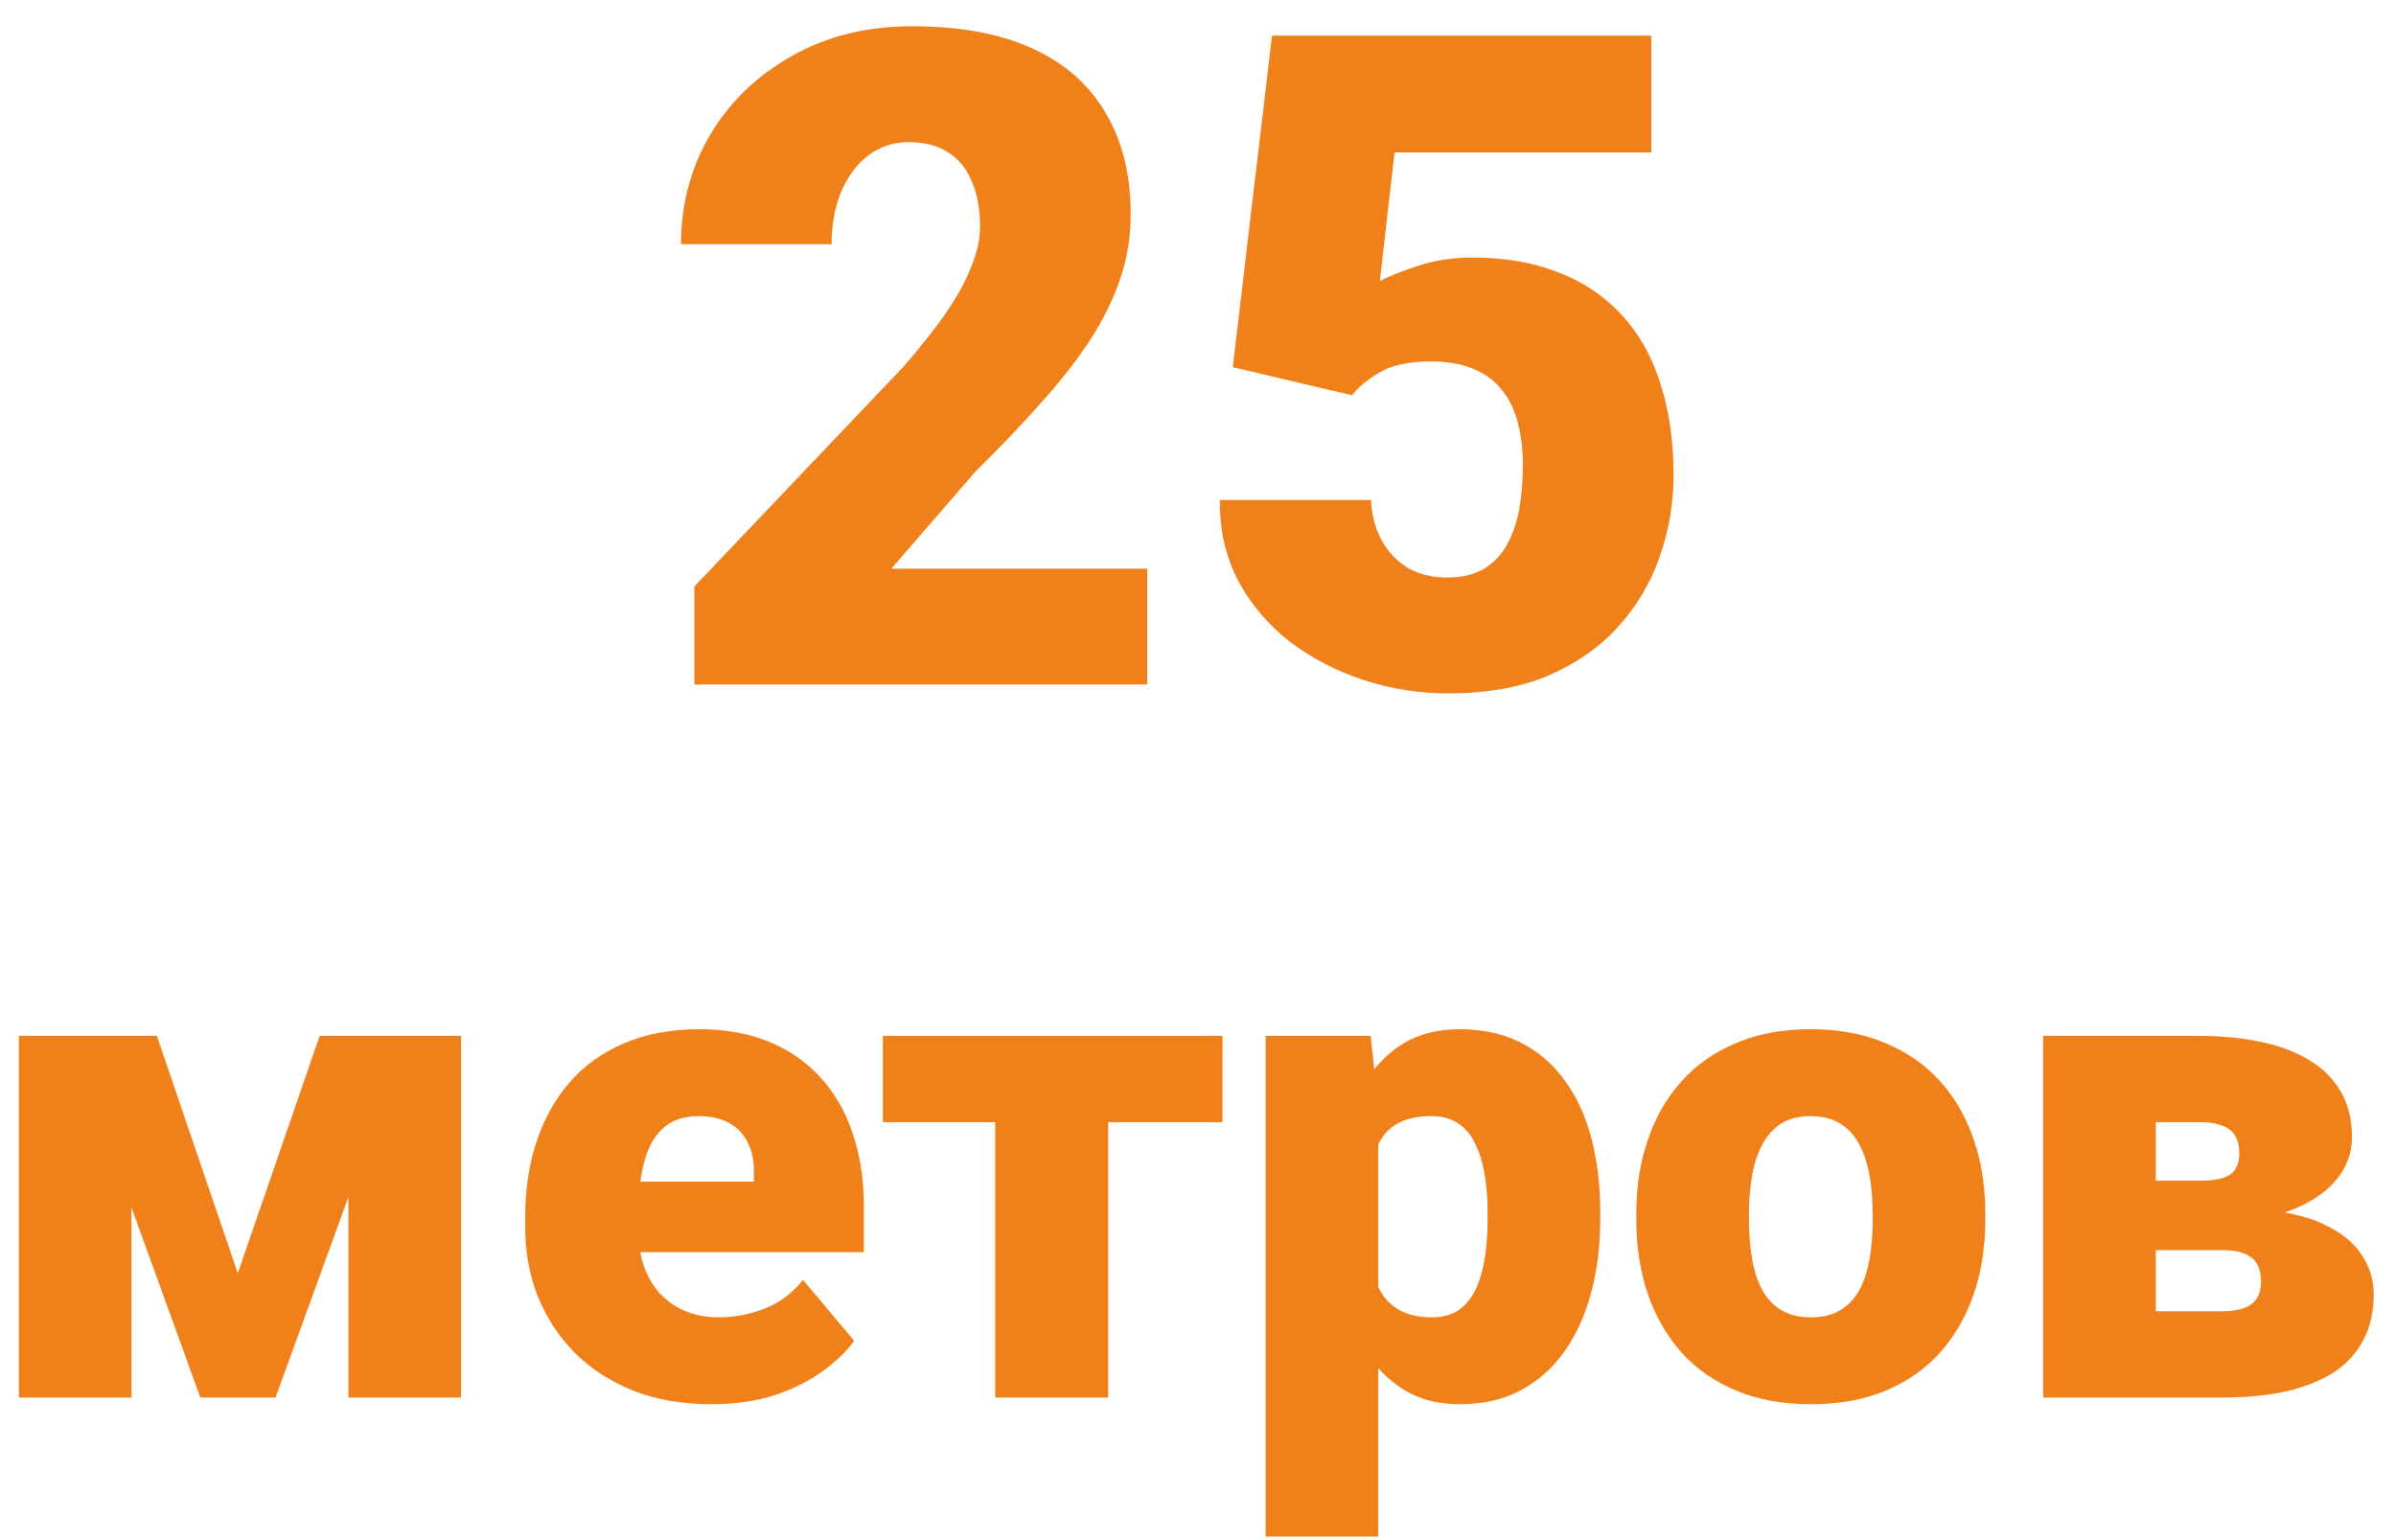
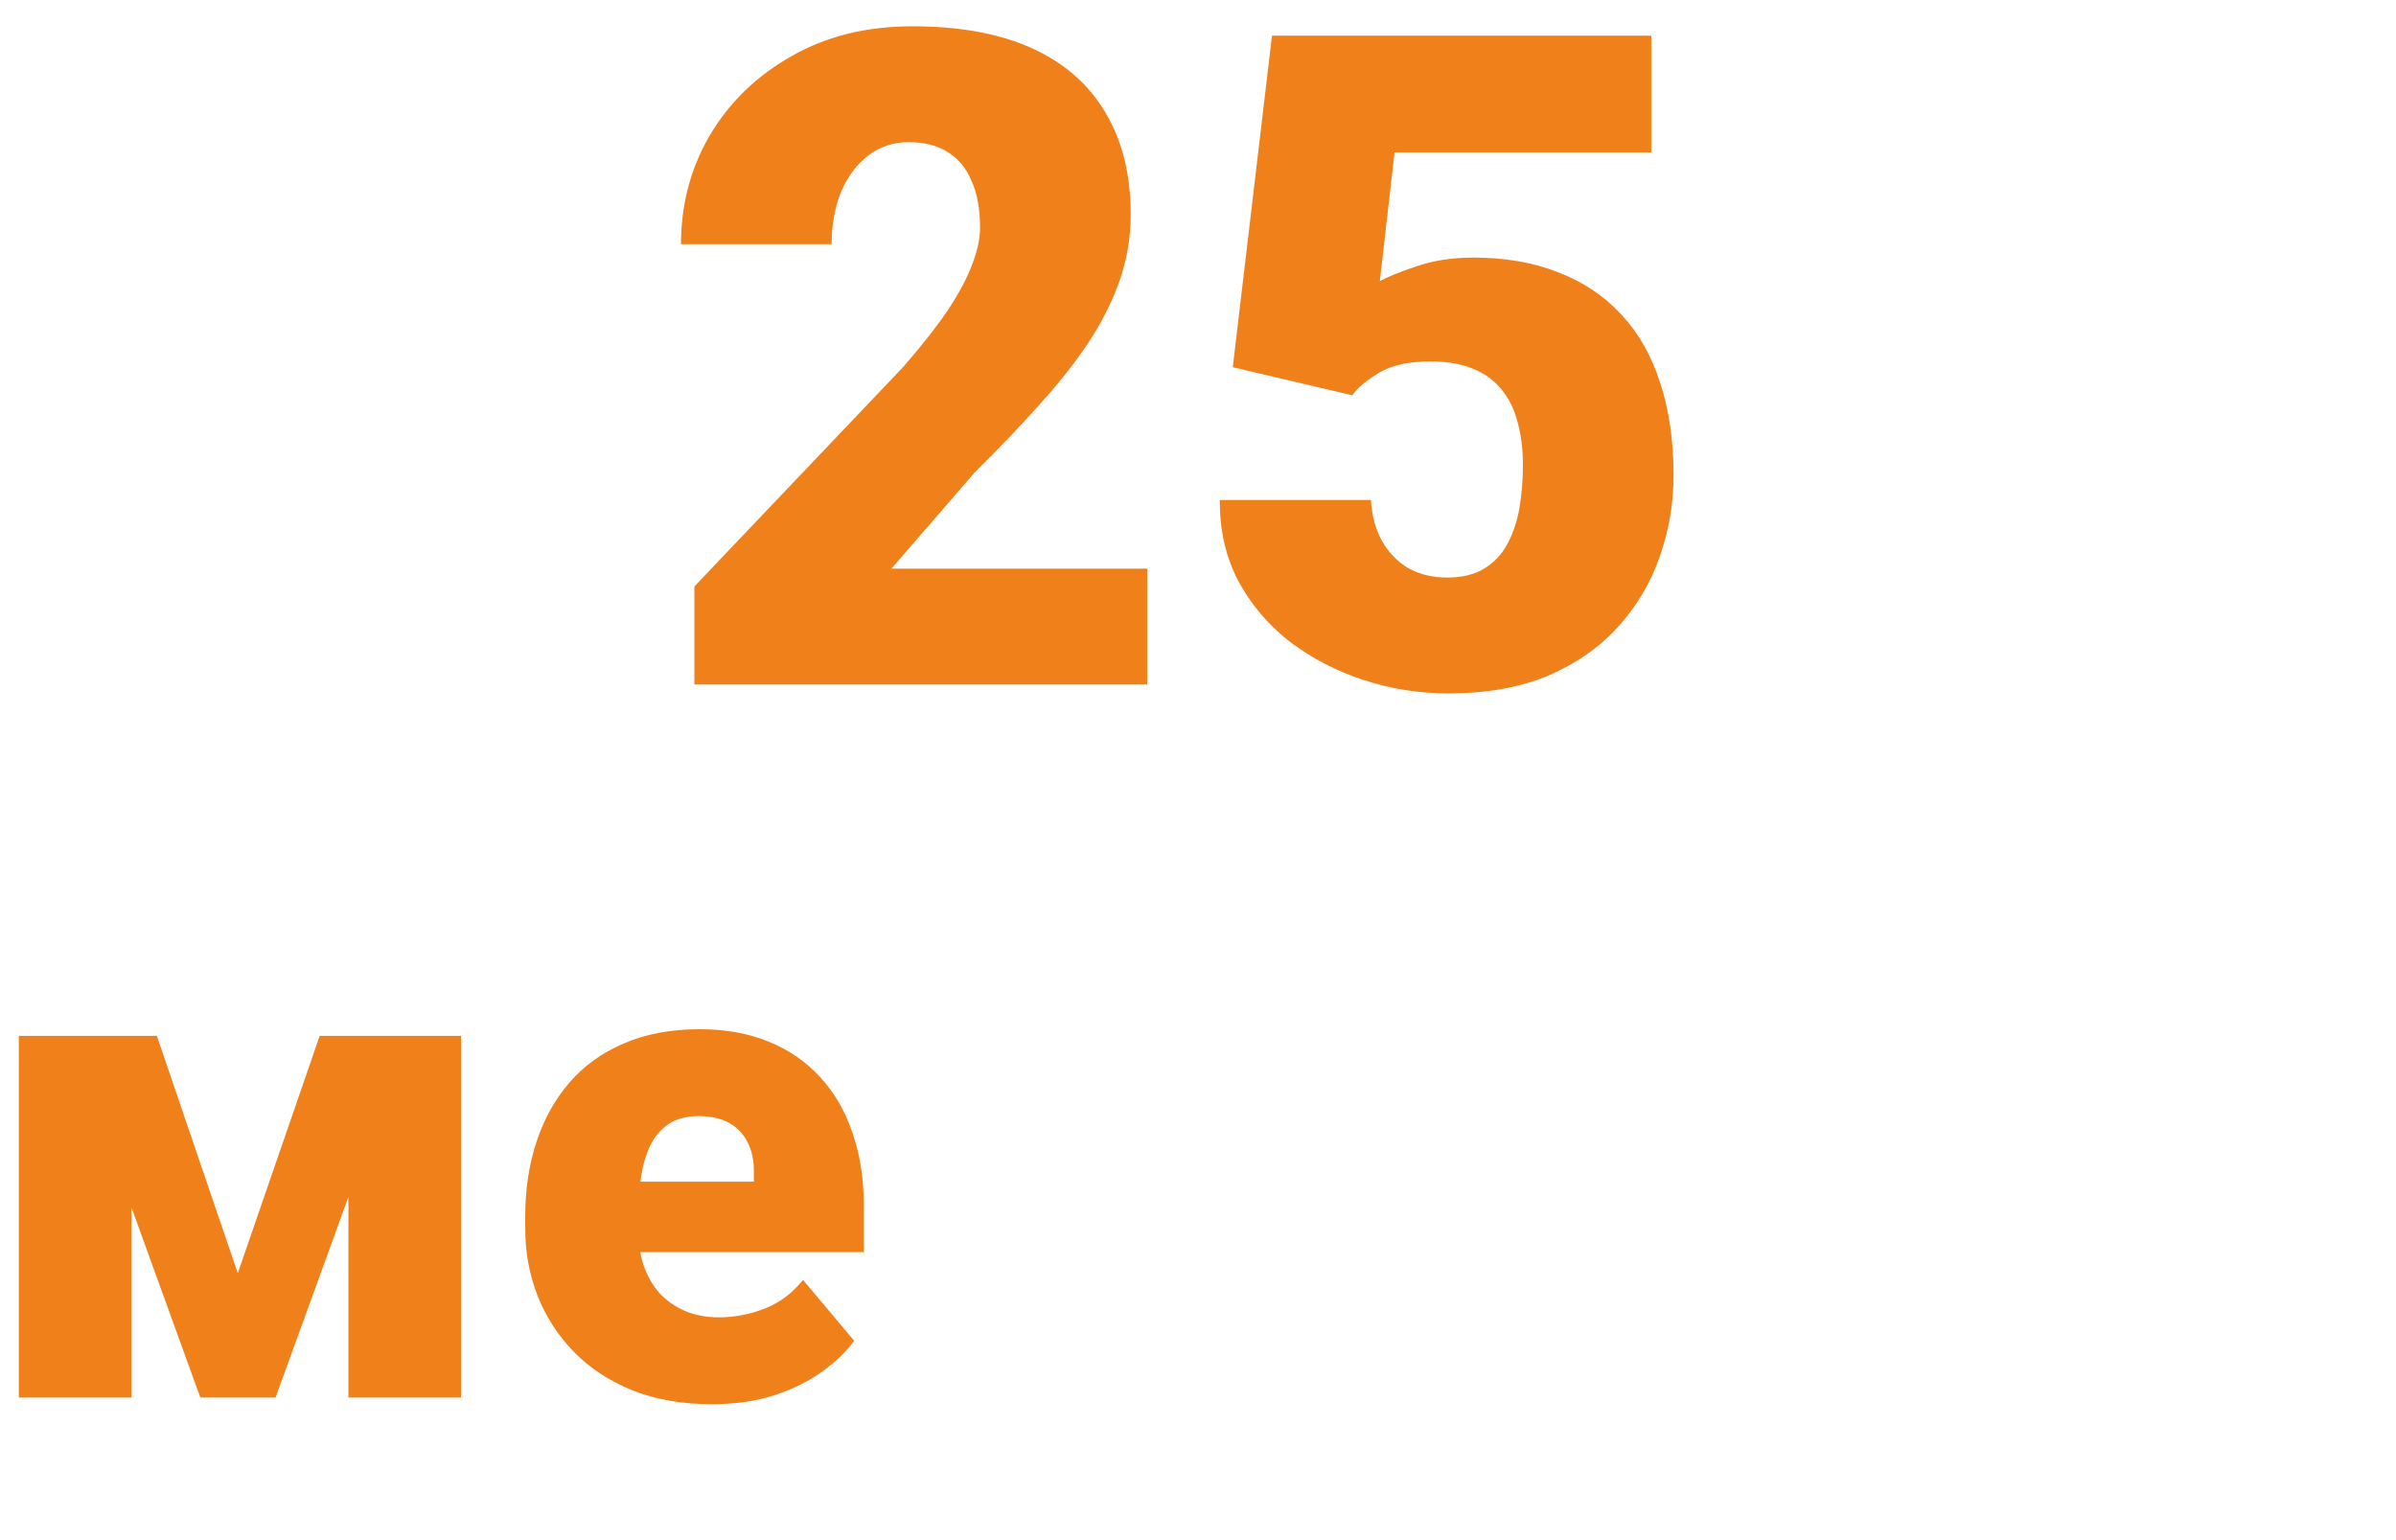
<svg xmlns="http://www.w3.org/2000/svg" width="84" height="54" viewBox="0 0 84 54" fill="none">
  <path d="M40.219 19.938V24H24.344V20.562L31.656 12.875C32.302 12.135 32.823 11.474 33.219 10.891C33.615 10.297 33.901 9.76 34.078 9.281C34.266 8.802 34.359 8.37 34.359 7.984C34.359 7.328 34.26 6.781 34.062 6.344C33.875 5.896 33.594 5.557 33.219 5.328C32.854 5.099 32.401 4.984 31.859 4.984C31.318 4.984 30.844 5.141 30.438 5.453C30.031 5.766 29.713 6.193 29.484 6.734C29.266 7.276 29.156 7.885 29.156 8.562H23.875C23.875 7.167 24.213 5.891 24.891 4.734C25.578 3.578 26.531 2.656 27.75 1.969C28.969 1.271 30.38 0.922 31.984 0.922C33.661 0.922 35.068 1.182 36.203 1.703C37.339 2.224 38.193 2.979 38.766 3.969C39.349 4.948 39.641 6.13 39.641 7.516C39.641 8.307 39.516 9.068 39.266 9.797C39.016 10.526 38.656 11.25 38.188 11.969C37.719 12.677 37.146 13.406 36.469 14.156C35.802 14.906 35.042 15.703 34.188 16.547L31.25 19.938H40.219Z" fill="#F0801A" />
  <path d="M47.406 13.859L43.219 12.875L44.594 1.25H57.891V5.344H48.891L48.375 9.859C48.625 9.714 49.047 9.542 49.641 9.344C50.245 9.135 50.911 9.031 51.641 9.031C52.766 9.031 53.76 9.203 54.625 9.547C55.5 9.88 56.24 10.375 56.844 11.031C57.448 11.677 57.901 12.474 58.203 13.422C58.516 14.37 58.672 15.453 58.672 16.672C58.672 17.651 58.51 18.599 58.188 19.516C57.875 20.422 57.391 21.24 56.734 21.969C56.089 22.688 55.271 23.26 54.281 23.688C53.292 24.104 52.12 24.312 50.766 24.312C49.755 24.312 48.771 24.156 47.812 23.844C46.854 23.531 45.99 23.083 45.219 22.5C44.458 21.906 43.854 21.193 43.406 20.359C42.969 19.516 42.755 18.573 42.766 17.531H48.062C48.094 18.083 48.224 18.562 48.453 18.969C48.682 19.375 48.99 19.693 49.375 19.922C49.771 20.141 50.224 20.25 50.734 20.25C51.255 20.25 51.688 20.146 52.031 19.938C52.375 19.729 52.646 19.443 52.844 19.078C53.042 18.713 53.182 18.297 53.266 17.828C53.349 17.349 53.391 16.844 53.391 16.312C53.391 15.75 53.328 15.245 53.203 14.797C53.089 14.349 52.901 13.969 52.641 13.656C52.38 13.333 52.042 13.088 51.625 12.922C51.219 12.755 50.729 12.672 50.156 12.672C49.396 12.672 48.797 12.802 48.359 13.062C47.922 13.323 47.604 13.588 47.406 13.859Z" fill="#F0801A" />
  <path d="M8.336 44.641L11.207 36.32H14.266L9.66 49H7.023L2.43 36.32H5.5L8.336 44.641ZM4.609 36.32V49H0.66V36.32H4.609ZM12.215 49V36.32H16.164V49H12.215Z" fill="#F0801A" />
  <path d="M24.953 49.234C23.922 49.234 23 49.074 22.188 48.754C21.375 48.426 20.688 47.977 20.125 47.406C19.57 46.836 19.145 46.18 18.848 45.438C18.559 44.695 18.414 43.91 18.414 43.082V42.637C18.414 41.707 18.543 40.848 18.801 40.059C19.059 39.262 19.441 38.566 19.949 37.973C20.457 37.379 21.094 36.918 21.859 36.59C22.625 36.254 23.516 36.086 24.531 36.086C25.43 36.086 26.234 36.23 26.945 36.52C27.656 36.809 28.258 37.223 28.75 37.762C29.25 38.301 29.629 38.953 29.887 39.719C30.152 40.484 30.285 41.344 30.285 42.297V43.902H19.926V41.43H26.43V41.125C26.438 40.703 26.363 40.344 26.207 40.047C26.059 39.75 25.84 39.523 25.551 39.367C25.262 39.211 24.91 39.133 24.496 39.133C24.066 39.133 23.711 39.227 23.43 39.414C23.156 39.602 22.941 39.859 22.785 40.188C22.637 40.508 22.531 40.879 22.469 41.301C22.406 41.723 22.375 42.168 22.375 42.637V43.082C22.375 43.551 22.438 43.977 22.562 44.359C22.695 44.742 22.883 45.07 23.125 45.344C23.375 45.609 23.672 45.816 24.016 45.965C24.367 46.113 24.766 46.188 25.211 46.188C25.75 46.188 26.281 46.086 26.805 45.883C27.328 45.68 27.777 45.344 28.152 44.875L29.945 47.008C29.688 47.375 29.32 47.73 28.844 48.074C28.375 48.418 27.812 48.699 27.156 48.918C26.5 49.129 25.766 49.234 24.953 49.234Z" fill="#F0801A" />
-   <path d="M38.852 36.32V49H34.891V36.32H38.852ZM42.859 36.32V39.344H30.953V36.32H42.859Z" fill="#F0801A" />
-   <path d="M48.32 38.758V53.875H44.371V36.32H48.051L48.32 38.758ZM56.102 42.508V42.754C56.102 43.676 55.996 44.531 55.785 45.32C55.574 46.109 55.262 46.797 54.848 47.383C54.434 47.969 53.918 48.426 53.301 48.754C52.691 49.074 51.984 49.234 51.18 49.234C50.422 49.234 49.77 49.066 49.223 48.73C48.676 48.395 48.219 47.93 47.852 47.336C47.484 46.742 47.188 46.062 46.961 45.297C46.734 44.531 46.555 43.723 46.422 42.871V42.555C46.555 41.641 46.734 40.793 46.961 40.012C47.188 39.223 47.484 38.535 47.852 37.949C48.219 37.363 48.672 36.906 49.211 36.578C49.758 36.25 50.41 36.086 51.168 36.086C51.973 36.086 52.68 36.238 53.289 36.543C53.906 36.848 54.422 37.285 54.836 37.855C55.258 38.418 55.574 39.094 55.785 39.883C55.996 40.672 56.102 41.547 56.102 42.508ZM52.152 42.754V42.508C52.152 42.016 52.117 41.566 52.047 41.16C51.977 40.746 51.863 40.387 51.707 40.082C51.559 39.777 51.359 39.543 51.109 39.379C50.859 39.215 50.551 39.133 50.184 39.133C49.762 39.133 49.406 39.199 49.117 39.332C48.836 39.457 48.609 39.652 48.438 39.918C48.273 40.176 48.156 40.5 48.086 40.891C48.023 41.273 47.996 41.723 48.004 42.238V43.199C47.988 43.793 48.047 44.316 48.18 44.77C48.312 45.215 48.543 45.562 48.871 45.812C49.199 46.062 49.645 46.188 50.207 46.188C50.582 46.188 50.895 46.102 51.145 45.93C51.395 45.75 51.594 45.504 51.742 45.191C51.891 44.871 51.996 44.504 52.059 44.09C52.121 43.676 52.152 43.23 52.152 42.754Z" fill="#F0801A" />
-   <path d="M57.367 42.789V42.543C57.367 41.613 57.5 40.758 57.766 39.977C58.031 39.188 58.422 38.504 58.938 37.926C59.453 37.348 60.09 36.898 60.848 36.578C61.605 36.25 62.48 36.086 63.473 36.086C64.473 36.086 65.352 36.25 66.109 36.578C66.875 36.898 67.516 37.348 68.031 37.926C68.547 38.504 68.938 39.188 69.203 39.977C69.469 40.758 69.602 41.613 69.602 42.543V42.789C69.602 43.711 69.469 44.566 69.203 45.355C68.938 46.137 68.547 46.82 68.031 47.406C67.516 47.984 66.879 48.434 66.121 48.754C65.363 49.074 64.488 49.234 63.496 49.234C62.504 49.234 61.625 49.074 60.859 48.754C60.094 48.434 59.453 47.984 58.938 47.406C58.422 46.82 58.031 46.137 57.766 45.355C57.5 44.566 57.367 43.711 57.367 42.789ZM61.316 42.543V42.789C61.316 43.266 61.352 43.711 61.422 44.125C61.492 44.539 61.609 44.902 61.773 45.215C61.938 45.52 62.16 45.758 62.441 45.93C62.723 46.102 63.074 46.188 63.496 46.188C63.91 46.188 64.254 46.102 64.527 45.93C64.809 45.758 65.031 45.52 65.195 45.215C65.359 44.902 65.477 44.539 65.547 44.125C65.617 43.711 65.652 43.266 65.652 42.789V42.543C65.652 42.082 65.617 41.648 65.547 41.242C65.477 40.828 65.359 40.465 65.195 40.152C65.031 39.832 64.809 39.582 64.527 39.402C64.246 39.223 63.895 39.133 63.473 39.133C63.059 39.133 62.711 39.223 62.43 39.402C62.156 39.582 61.938 39.832 61.773 40.152C61.609 40.465 61.492 40.828 61.422 41.242C61.352 41.648 61.316 42.082 61.316 42.543Z" fill="#F0801A" />
-   <path d="M77.887 43.832H73.996L73.973 41.395H77.207C77.527 41.395 77.781 41.359 77.969 41.289C78.164 41.219 78.301 41.113 78.379 40.973C78.465 40.824 78.508 40.648 78.508 40.445C78.508 40.242 78.477 40.07 78.414 39.93C78.359 39.789 78.269 39.676 78.144 39.59C78.027 39.504 77.879 39.441 77.699 39.402C77.519 39.363 77.309 39.344 77.066 39.344H75.578V49H71.629V36.32H77.066C77.902 36.32 78.652 36.395 79.316 36.543C79.981 36.684 80.543 36.902 81.004 37.199C81.473 37.488 81.832 37.855 82.082 38.301C82.332 38.746 82.457 39.27 82.457 39.871C82.457 40.262 82.363 40.629 82.176 40.973C81.988 41.316 81.711 41.621 81.344 41.887C80.984 42.152 80.539 42.371 80.008 42.543C79.477 42.707 78.867 42.809 78.18 42.848L77.887 43.832ZM77.887 49H73.141L74.348 45.977H77.887C78.215 45.977 78.481 45.938 78.684 45.859C78.887 45.781 79.035 45.664 79.129 45.508C79.223 45.352 79.269 45.16 79.269 44.934C79.269 44.715 79.231 44.523 79.152 44.359C79.074 44.195 78.934 44.066 78.731 43.973C78.535 43.879 78.254 43.832 77.887 43.832H74.793L74.816 41.395H78.156L79 42.391C79.984 42.445 80.785 42.613 81.402 42.895C82.027 43.176 82.484 43.531 82.773 43.961C83.07 44.391 83.219 44.863 83.219 45.379C83.219 45.98 83.102 46.508 82.867 46.961C82.641 47.414 82.301 47.793 81.848 48.098C81.394 48.395 80.836 48.621 80.172 48.777C79.516 48.926 78.754 49 77.887 49Z" fill="#F0801A" />
</svg>